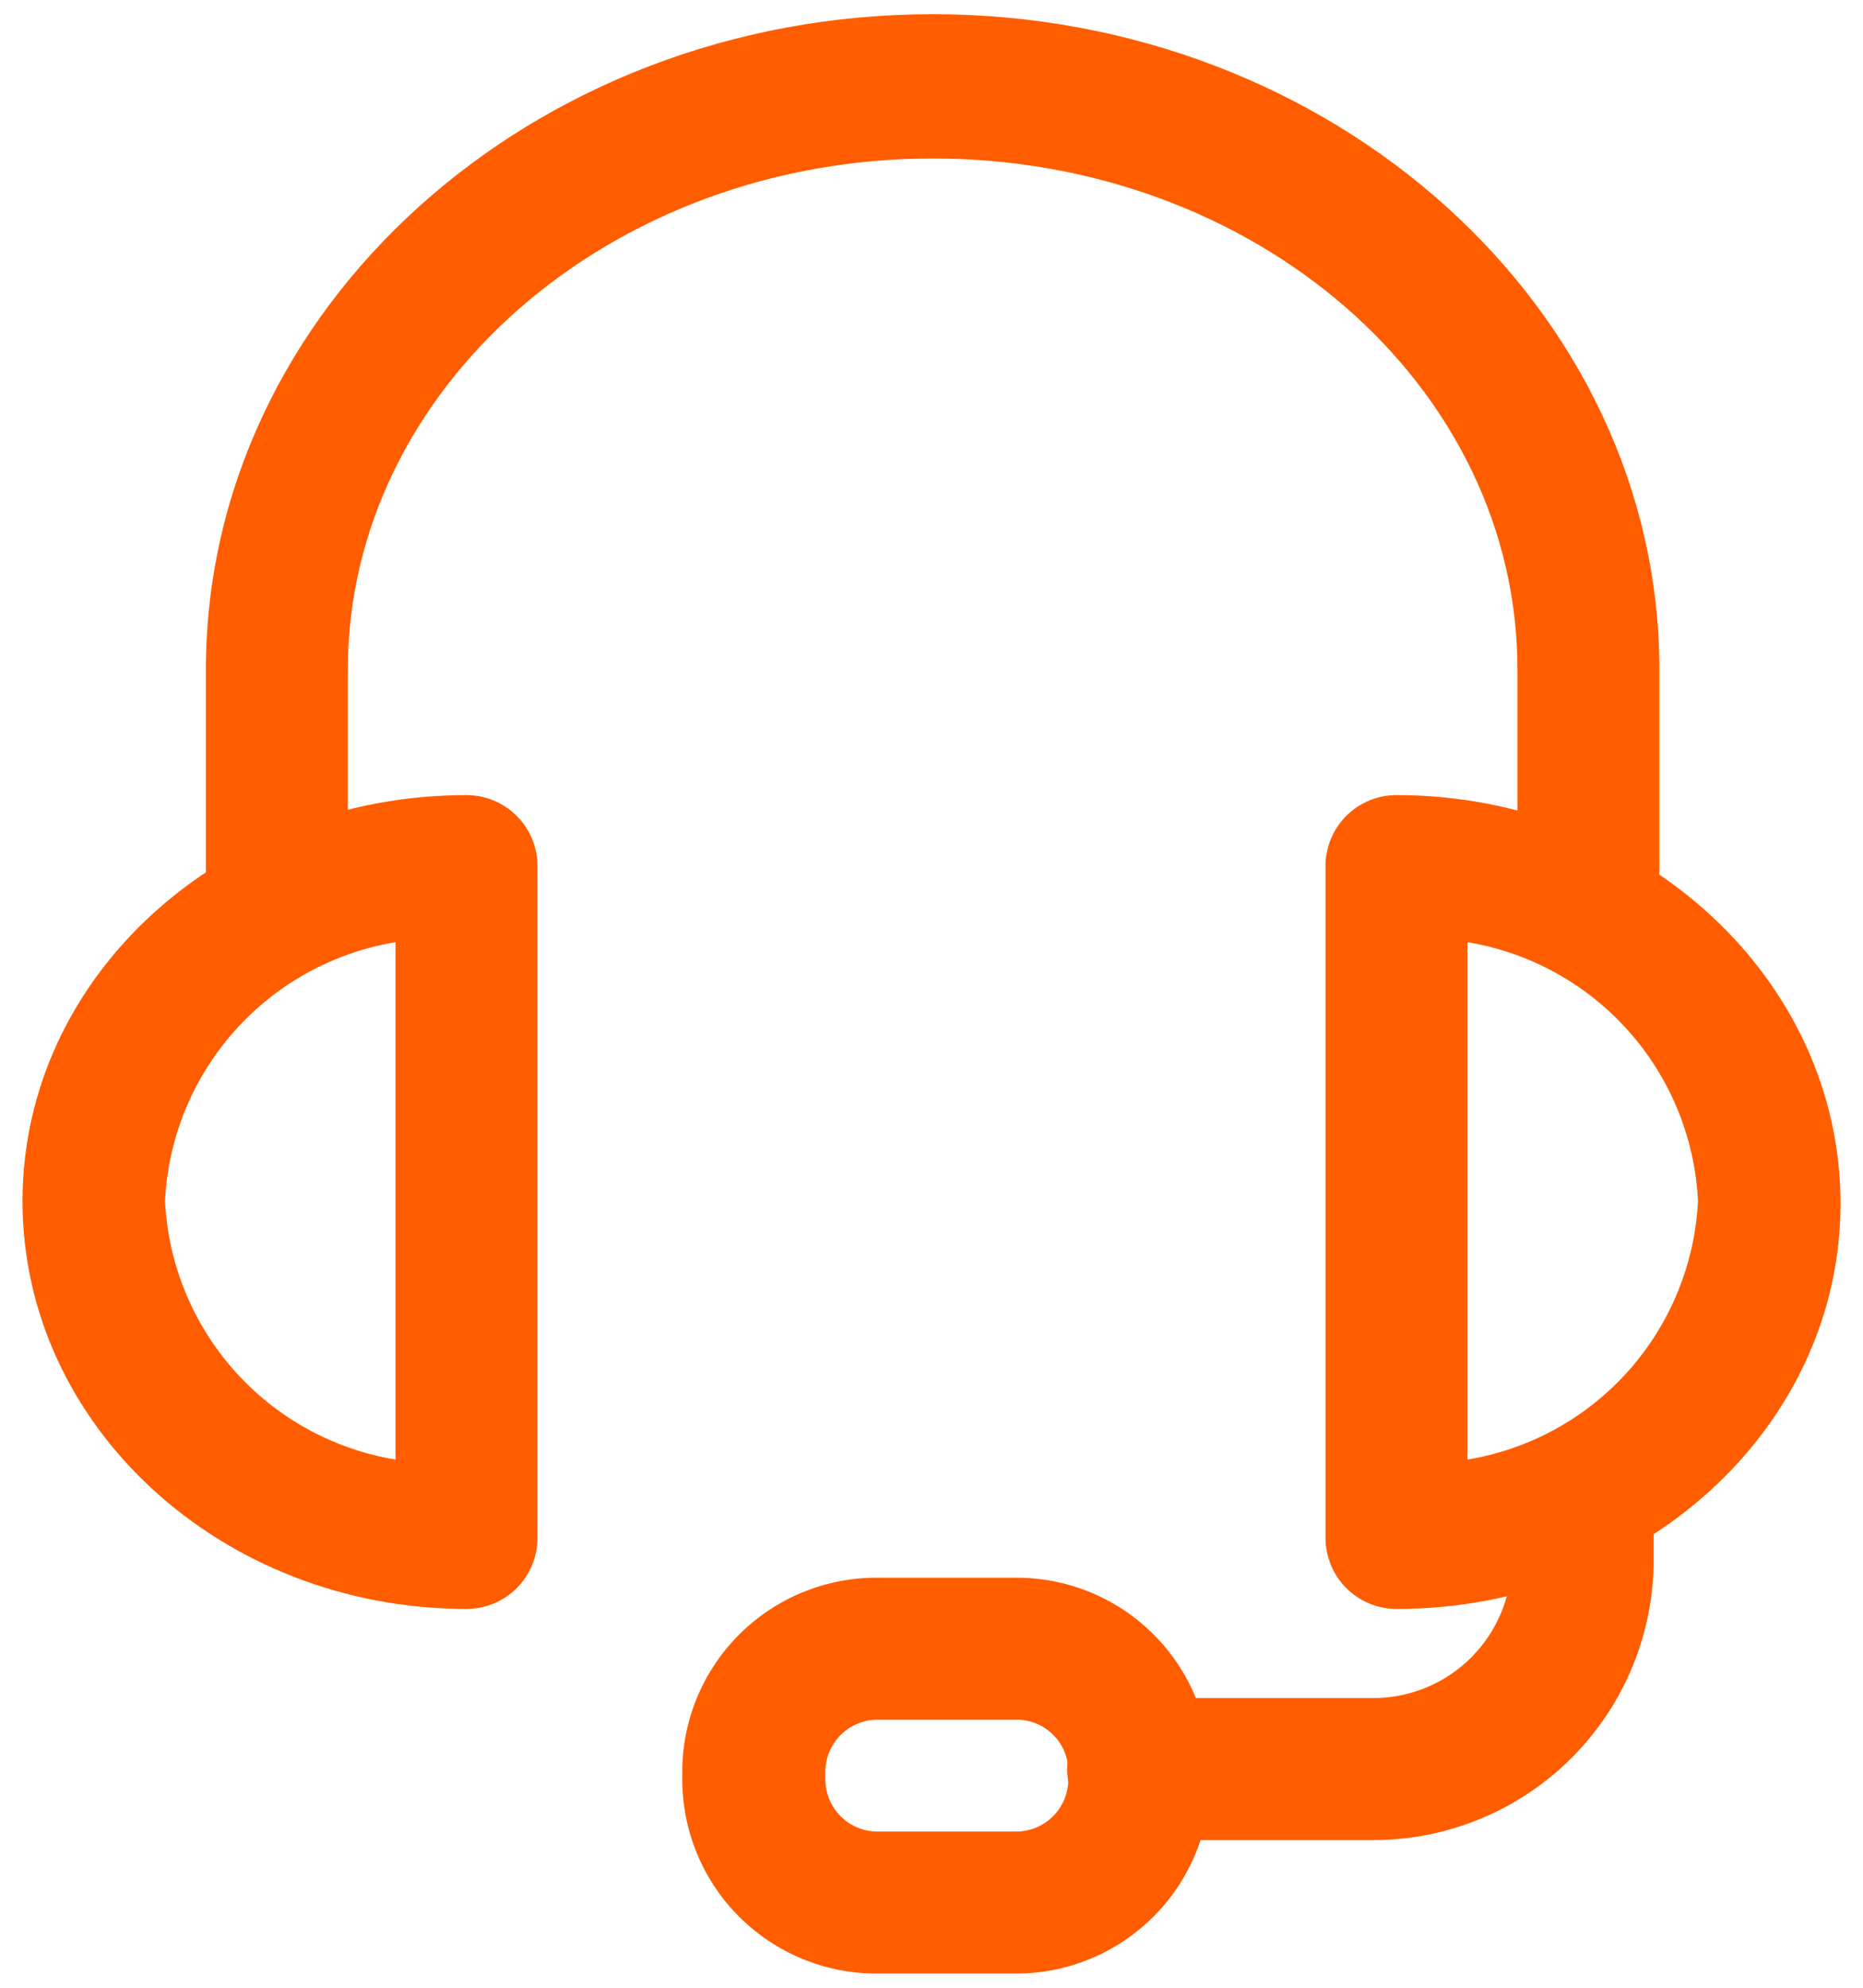
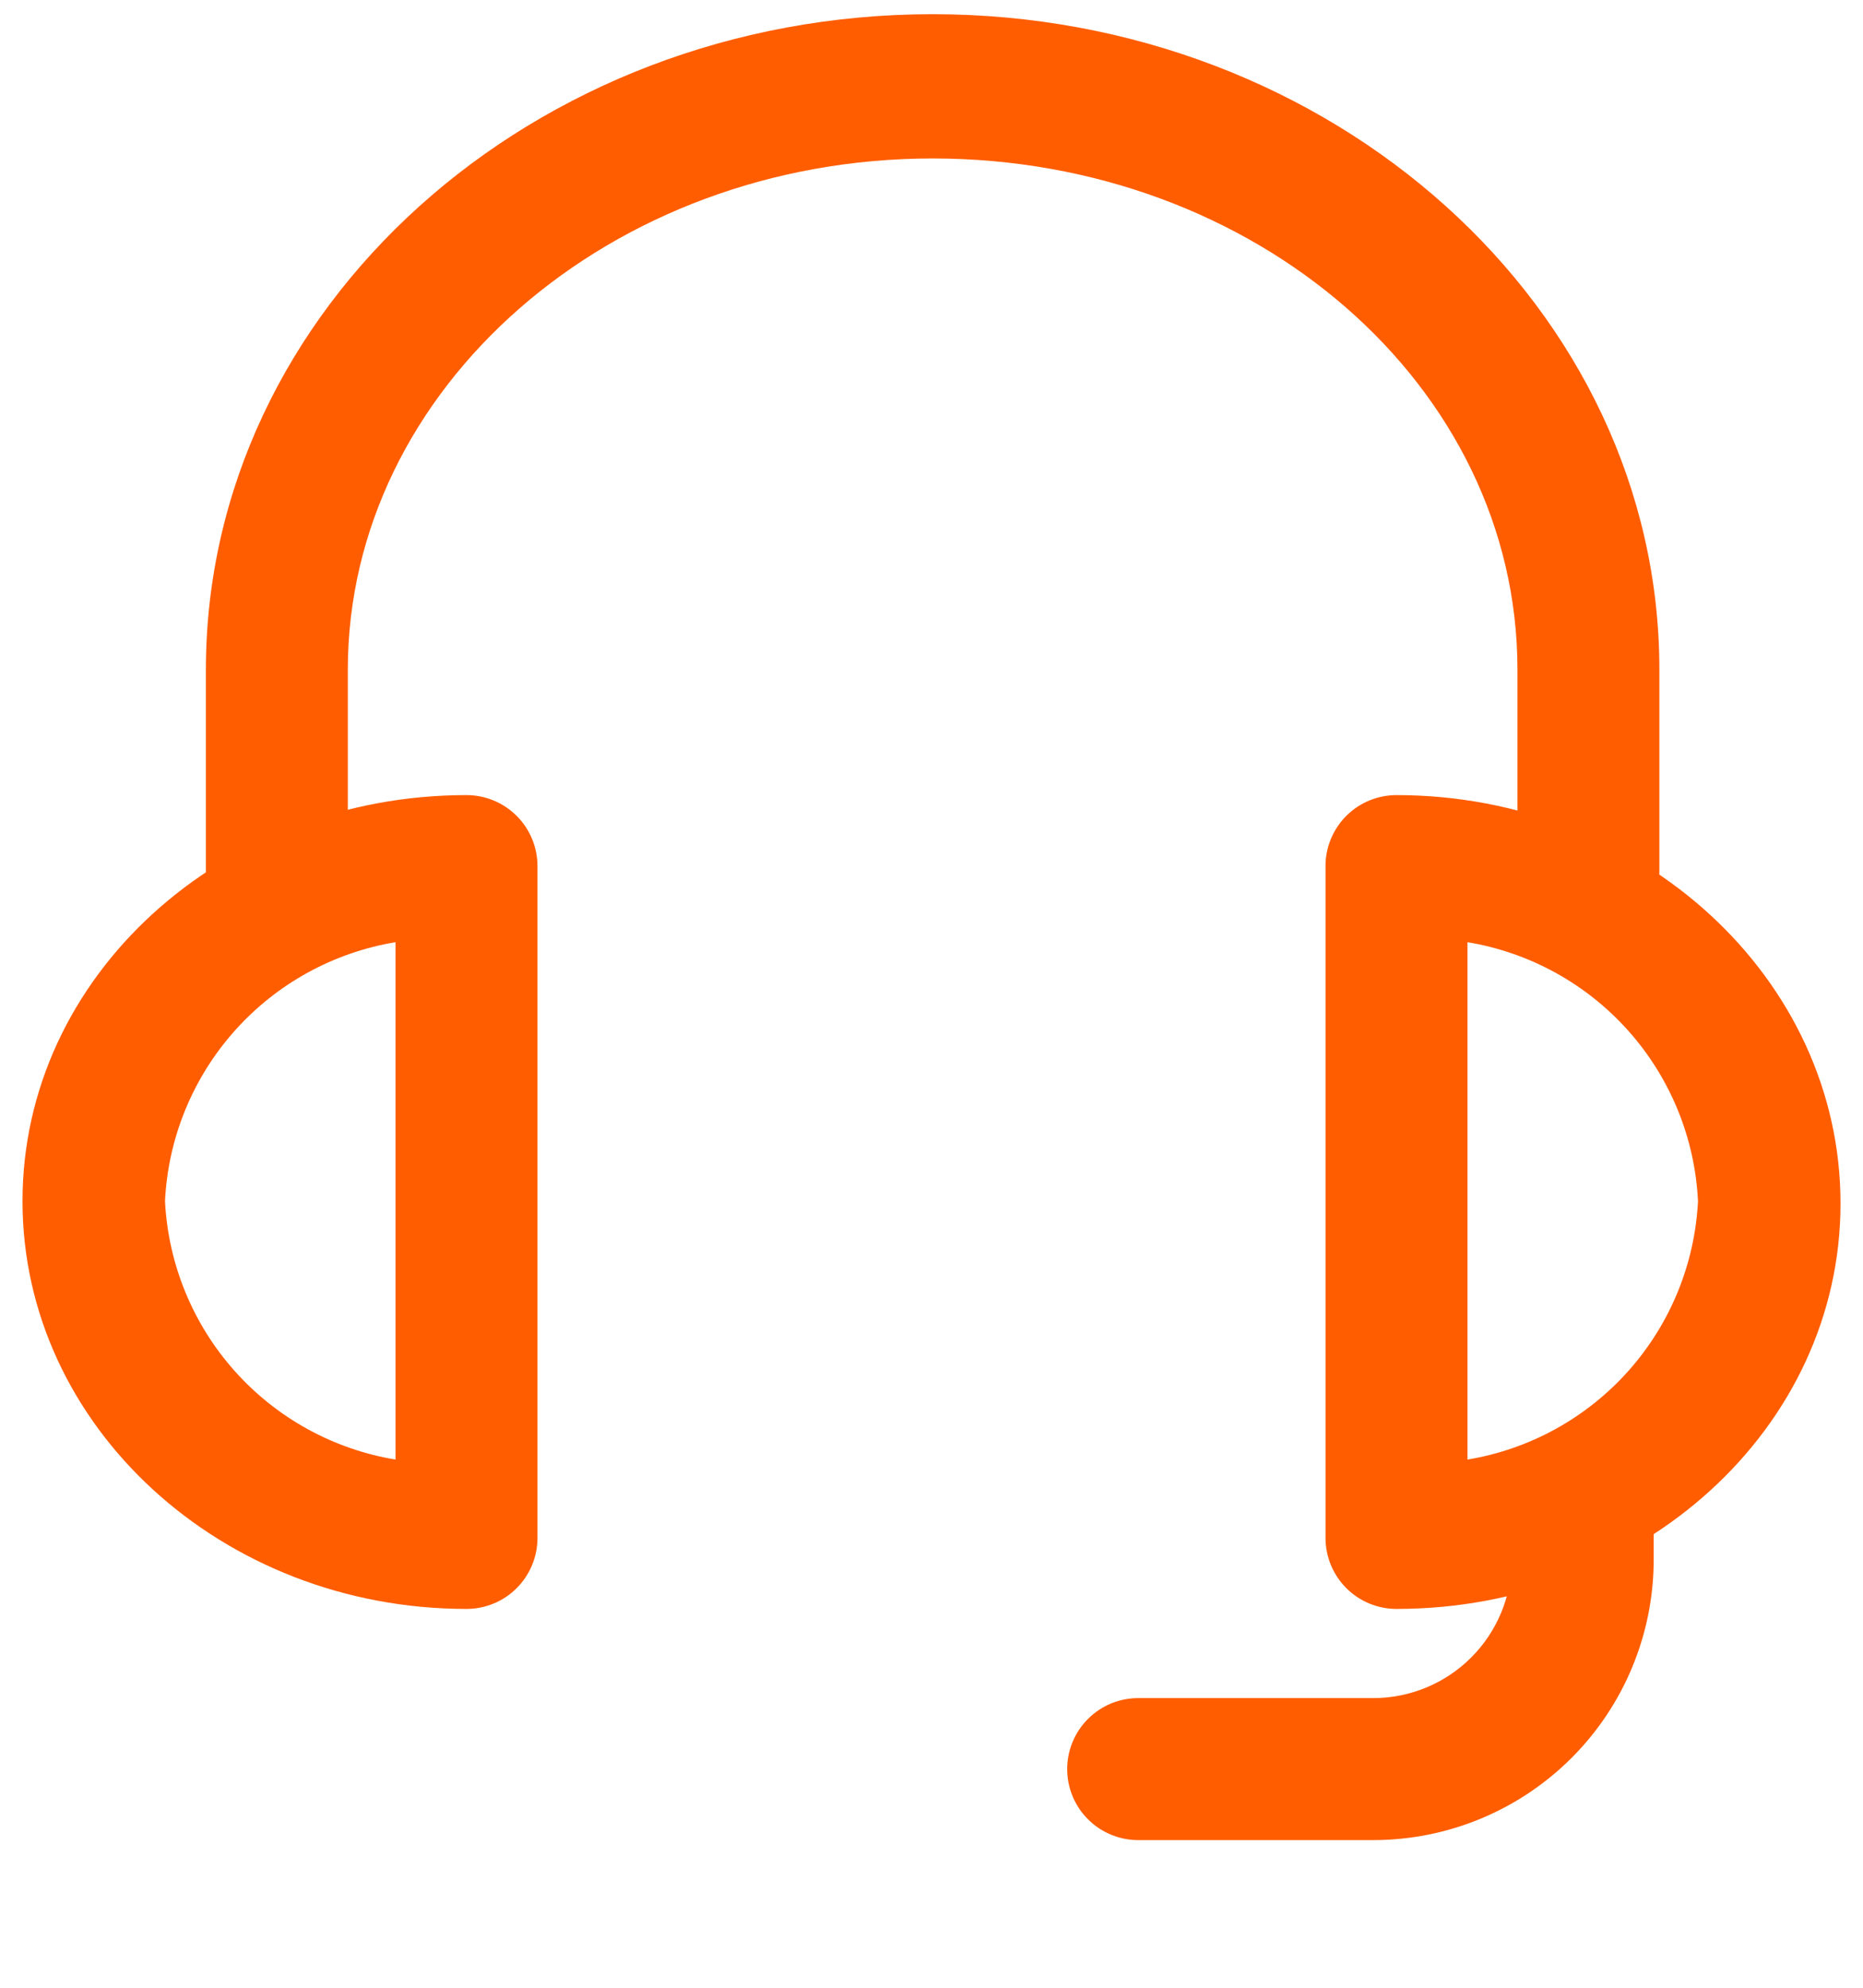
<svg xmlns="http://www.w3.org/2000/svg" width="60" height="64" viewBox="0 0 60 64" fill="none">
  <path d="M51.157 30.299C50.55 30.299 49.969 30.059 49.54 29.63C49.112 29.201 48.871 28.62 48.871 28.014V21.559C48.871 12.416 40.423 5.102 30.037 5.102C19.65 5.102 11.202 12.507 11.202 21.559V28.014C11.202 28.62 10.961 29.201 10.533 29.63C10.104 30.059 9.523 30.299 8.917 30.299C8.31 30.299 7.729 30.059 7.3 29.63C6.872 29.201 6.631 28.62 6.631 28.014V21.559C6.631 9.929 17.145 0.457 30.037 0.457C42.928 0.457 53.442 9.929 53.442 21.559V28.014C53.445 28.315 53.387 28.613 53.273 28.891C53.159 29.17 52.991 29.423 52.778 29.635C52.566 29.848 52.313 30.016 52.034 30.13C51.756 30.244 51.457 30.302 51.157 30.299V30.299Z" fill="#FF5D00" />
  <path d="M44.976 51.803C44.37 51.803 43.788 51.563 43.36 51.134C42.931 50.705 42.69 50.124 42.69 49.518V27.812C42.709 27.219 42.959 26.656 43.385 26.243C43.812 25.83 44.382 25.6 44.976 25.6C52.857 25.6 59.276 31.506 59.276 38.747C59.276 45.989 52.857 51.803 44.976 51.803ZM47.262 30.336V46.994C49.263 46.663 51.09 45.657 52.441 44.144C53.791 42.63 54.584 40.7 54.686 38.674C54.588 36.645 53.797 34.711 52.447 33.194C51.096 31.677 49.266 30.668 47.262 30.336ZM15.024 51.803C7.143 51.803 0.725 45.915 0.725 38.674C0.725 31.433 7.143 25.6 15.024 25.6C15.63 25.6 16.212 25.841 16.64 26.269C17.069 26.698 17.31 27.279 17.31 27.886V49.518C17.31 50.124 17.069 50.705 16.64 51.134C16.212 51.563 15.63 51.803 15.024 51.803V51.803ZM12.738 30.336C10.734 30.668 8.904 31.677 7.554 33.194C6.203 34.711 5.412 36.645 5.314 38.674C5.416 40.7 6.209 42.63 7.559 44.144C8.91 45.657 10.737 46.663 12.738 46.994V30.336Z" fill="#FF5D00" />
  <path d="M44.226 59.246H36.656C36.05 59.246 35.468 59.005 35.04 58.576C34.611 58.148 34.37 57.566 34.37 56.96C34.37 56.354 34.611 55.772 35.04 55.344C35.468 54.915 36.05 54.674 36.656 54.674H44.226C45.41 54.674 46.544 54.204 47.381 53.367C48.218 52.531 48.688 51.396 48.688 50.213V49.207C48.688 48.601 48.929 48.019 49.357 47.591C49.786 47.162 50.367 46.921 50.974 46.921C51.58 46.921 52.161 47.162 52.59 47.591C53.019 48.019 53.259 48.601 53.259 49.207V50.213C53.259 52.608 52.308 54.906 50.614 56.6C48.92 58.294 46.622 59.246 44.226 59.246V59.246Z" fill="#FF5D00" />
-   <path d="M32.743 63.543H28.226C26.568 63.543 24.977 62.884 23.804 61.711C22.631 60.538 21.973 58.948 21.973 57.289V57.033C21.977 55.378 22.638 53.792 23.811 52.623C24.983 51.454 26.571 50.798 28.226 50.798H32.743C34.397 50.798 35.983 51.455 37.152 52.624C38.321 53.793 38.978 55.379 38.978 57.033V57.289C38.978 58.945 38.322 60.532 37.153 61.705C35.984 62.877 34.398 63.538 32.743 63.543ZM28.263 55.369C27.82 55.369 27.395 55.544 27.08 55.855C26.765 56.167 26.585 56.59 26.581 57.033V57.289C26.581 57.735 26.758 58.163 27.073 58.479C27.389 58.794 27.817 58.971 28.263 58.971H32.743C33.186 58.967 33.609 58.787 33.921 58.472C34.232 58.157 34.407 57.732 34.407 57.289V57.033C34.407 56.592 34.231 56.169 33.919 55.856C33.607 55.544 33.184 55.369 32.743 55.369H28.263Z" fill="#FF5D00" />
</svg>